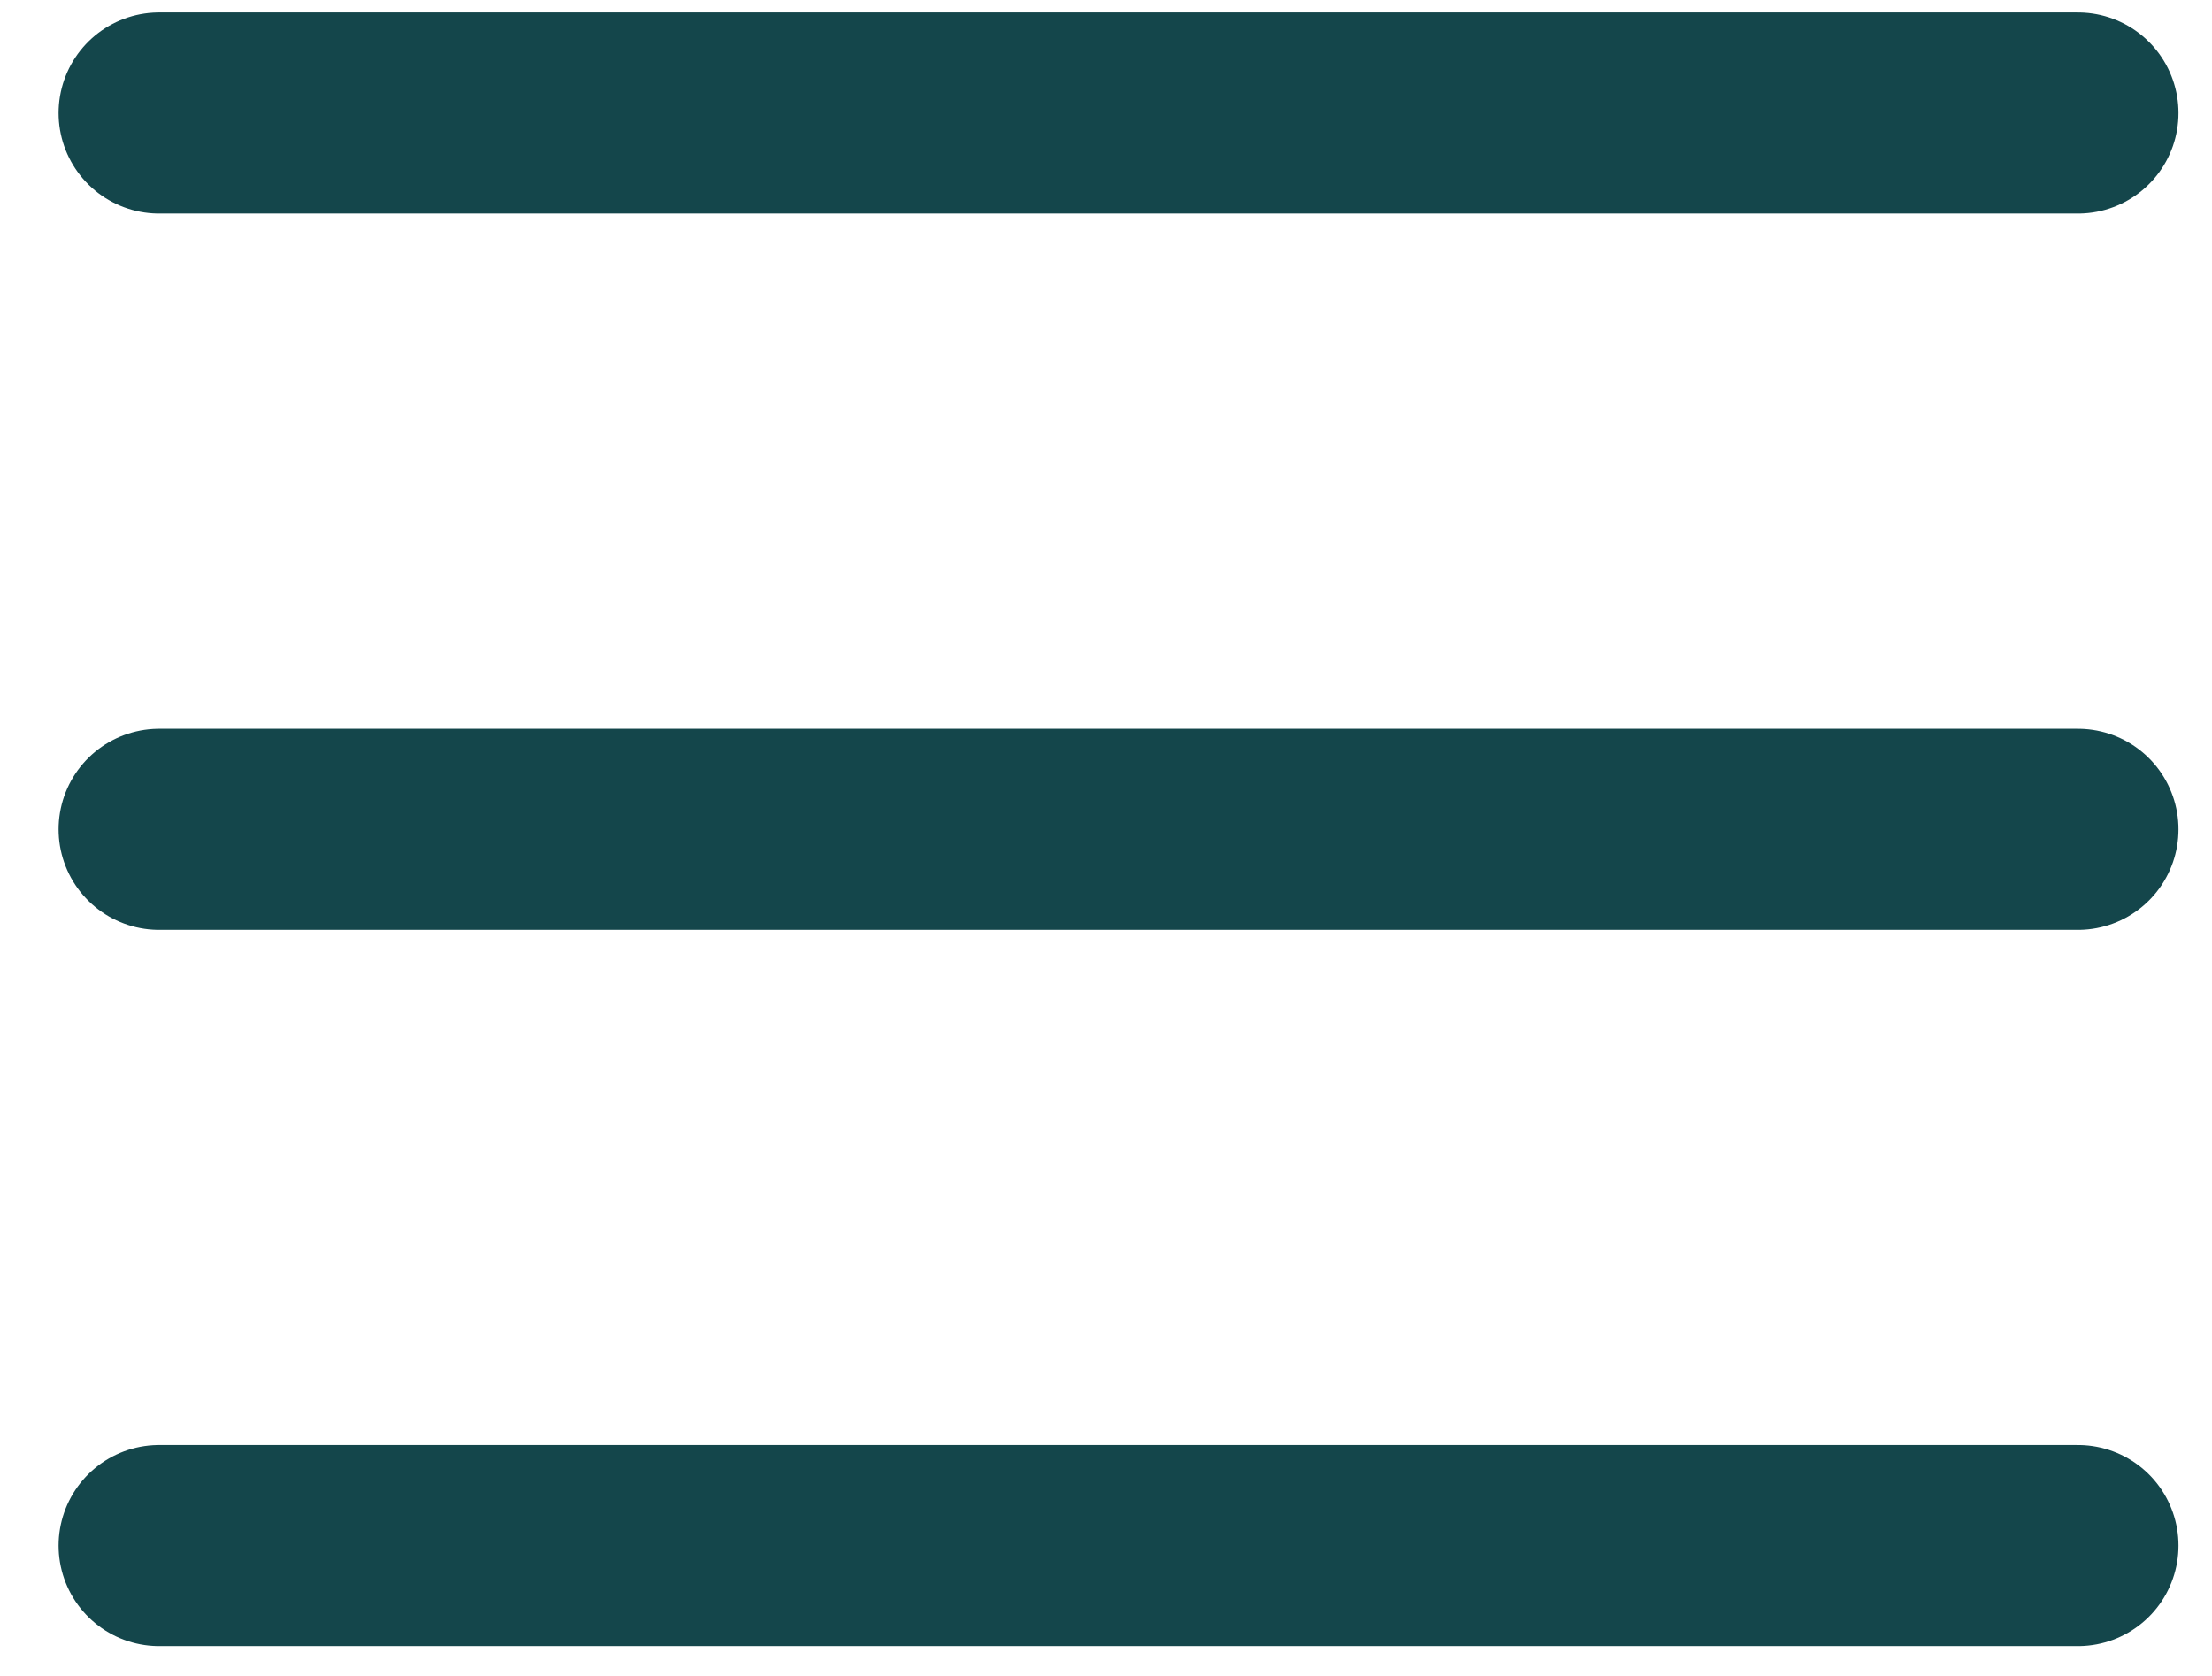
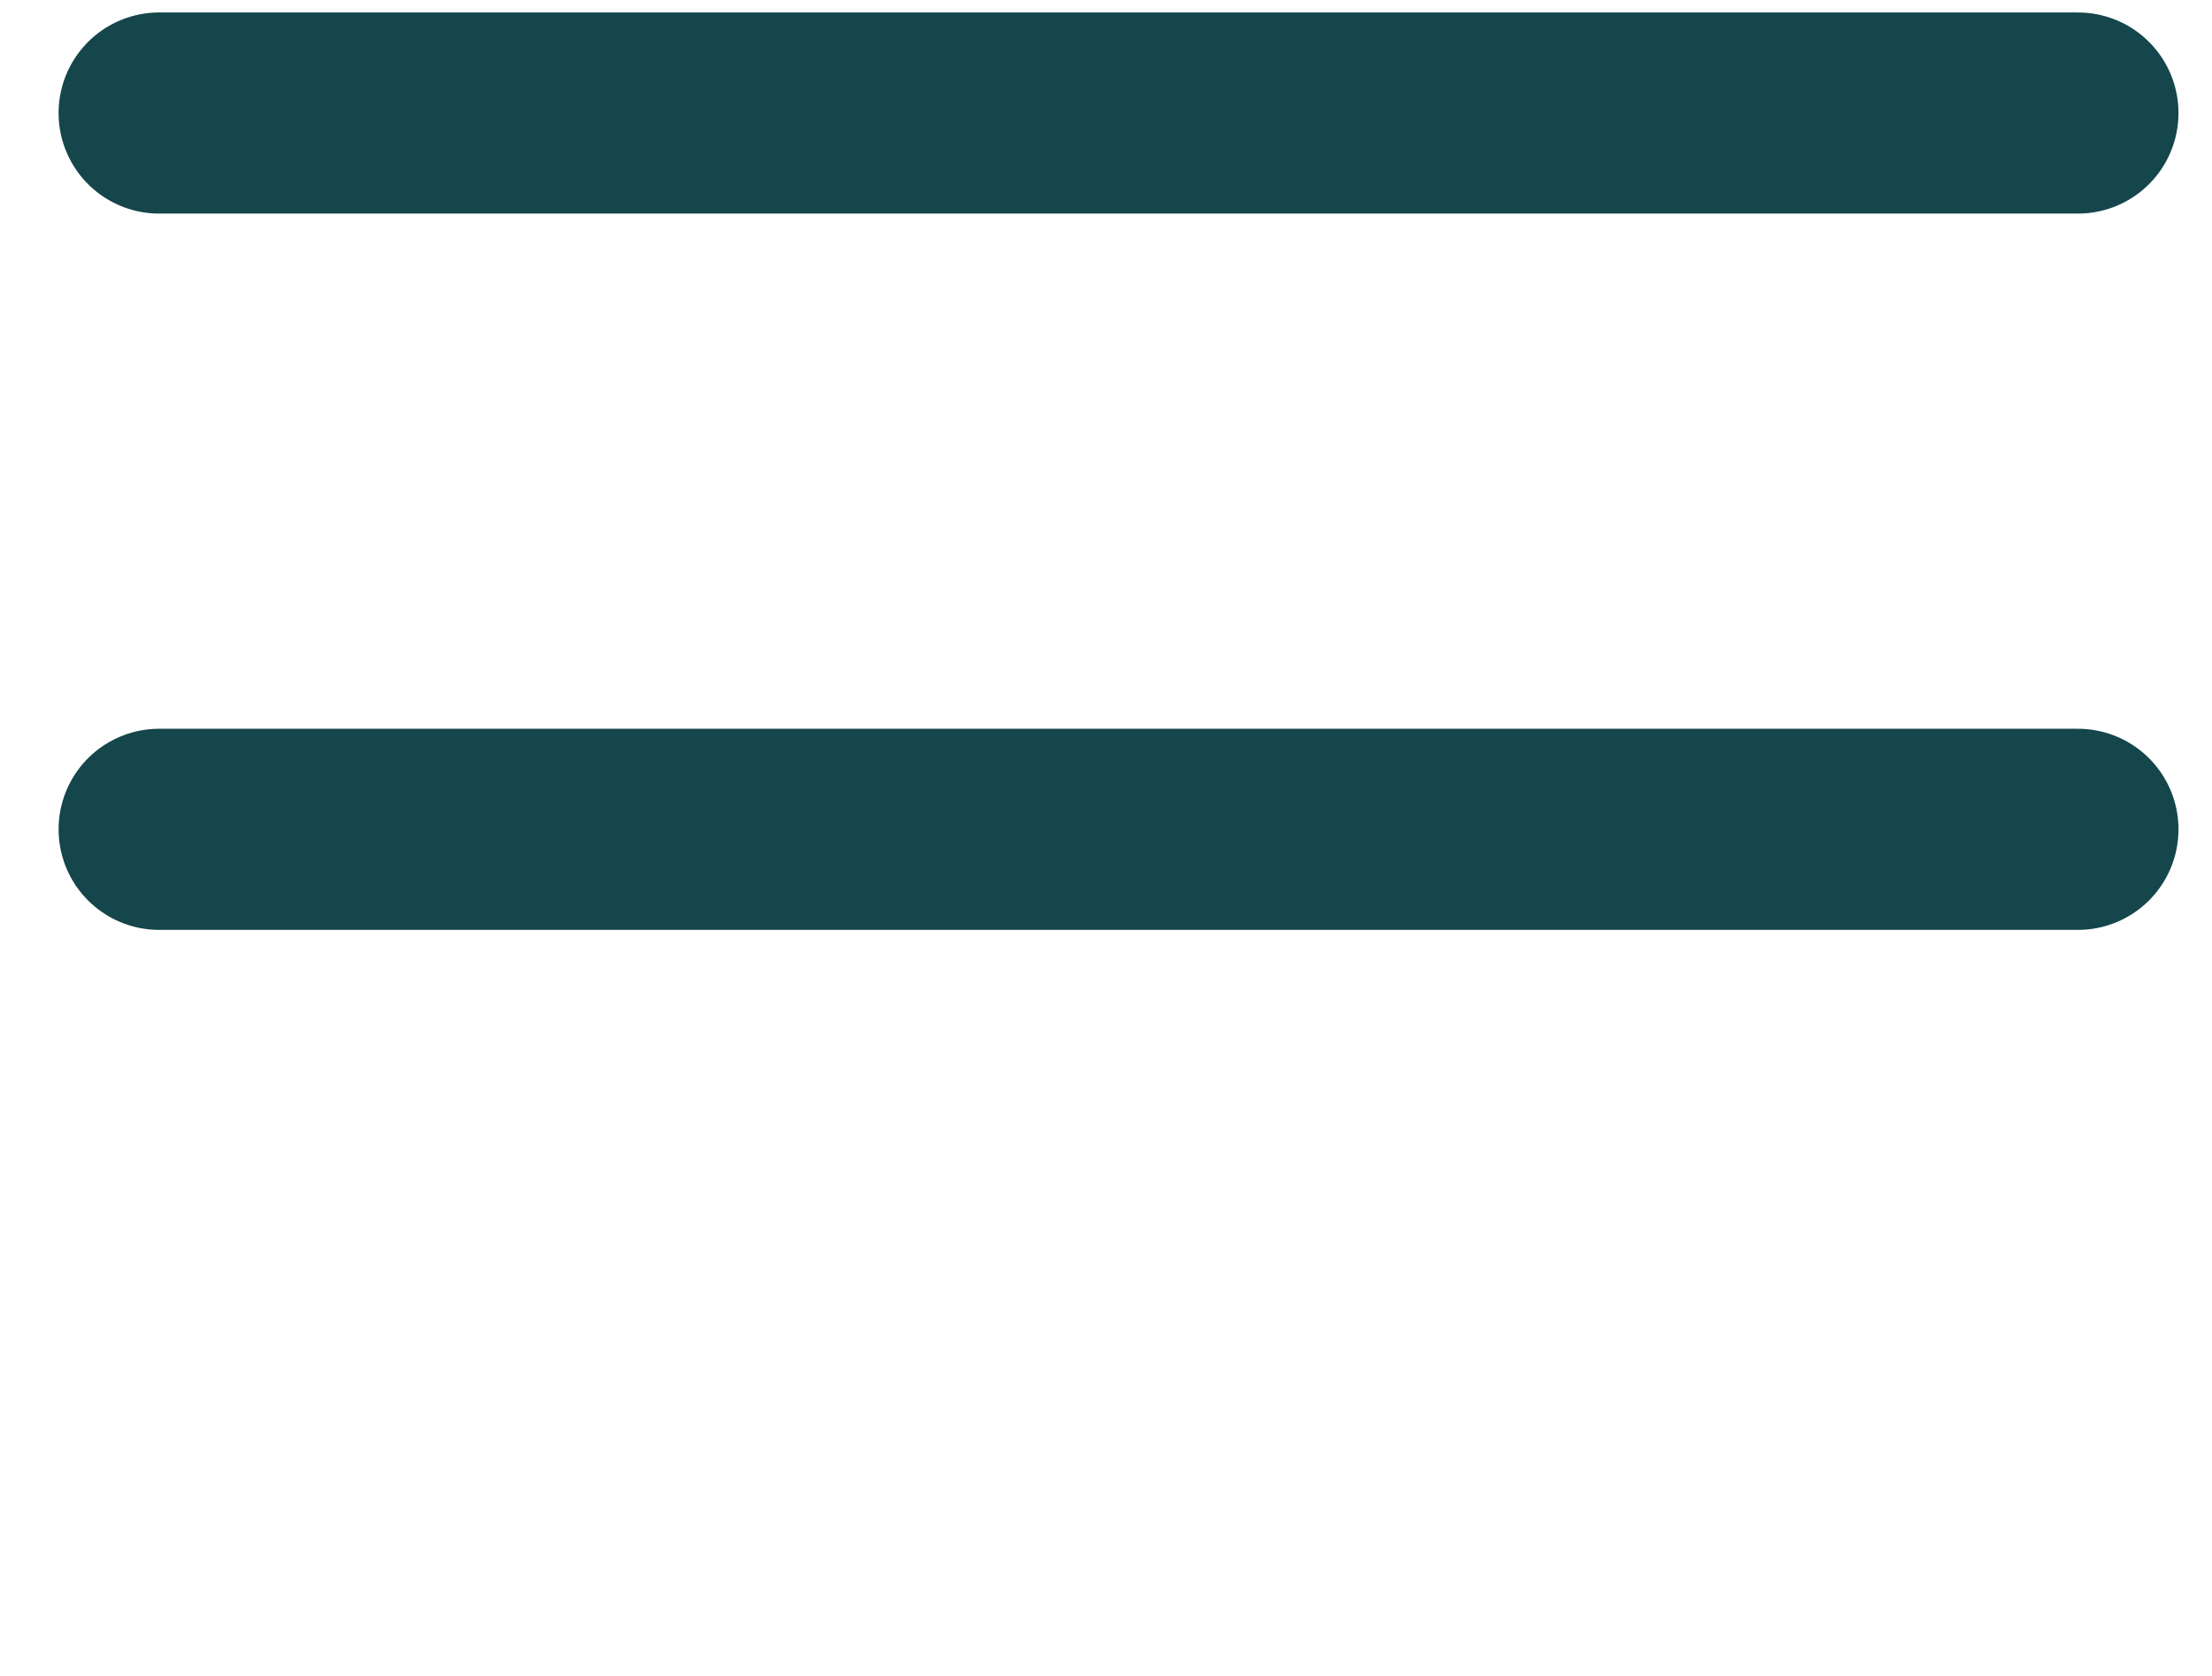
<svg xmlns="http://www.w3.org/2000/svg" width="33" height="25" viewBox="0 0 33 25" fill="none">
  <line x1="2.374" y1="1.686" x2="31" y2="1.686" stroke="#14464B" stroke-width="3" stroke-linecap="round" />
  <line x1="2.374" y1="12.371" x2="31" y2="12.371" stroke="#14464B" stroke-width="3" stroke-linecap="round" />
-   <line x1="2.374" y1="23.055" x2="31" y2="23.055" stroke="#14464B" stroke-width="3" stroke-linecap="round" />
</svg>